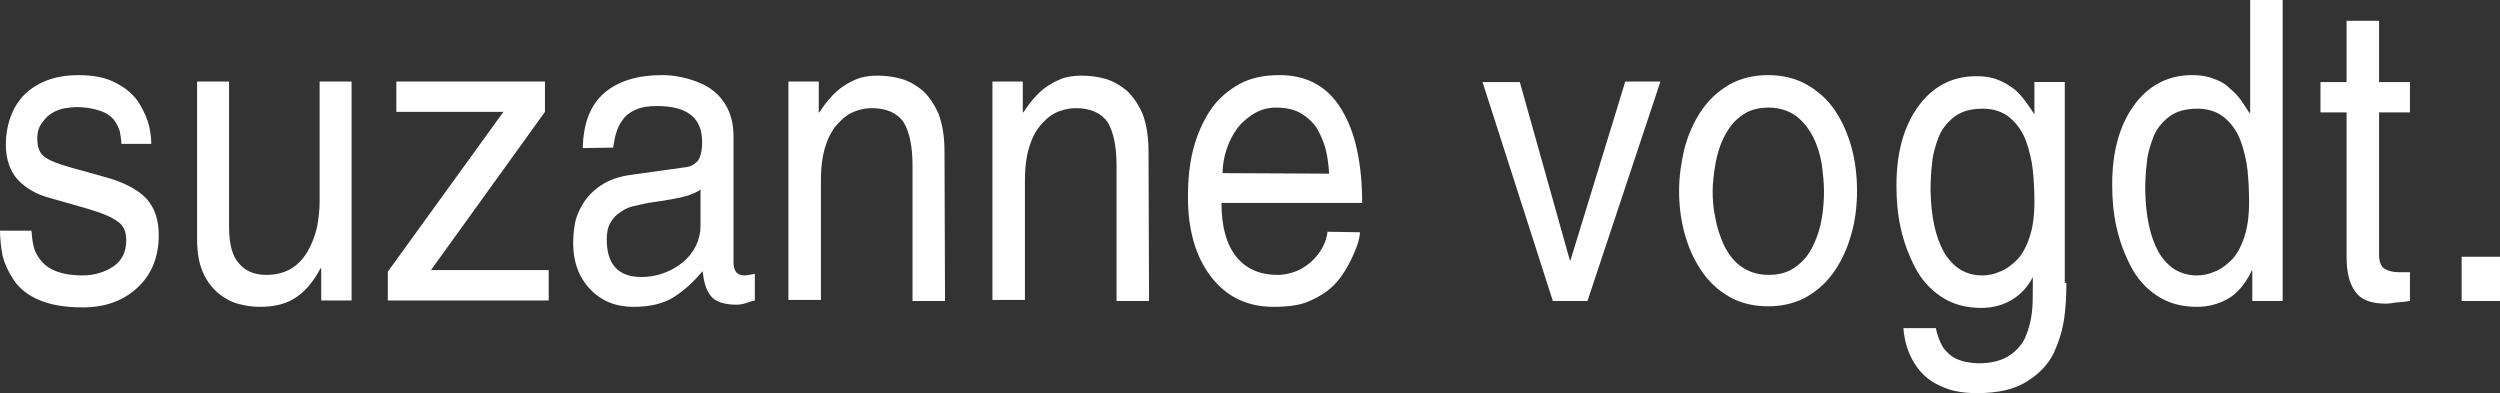
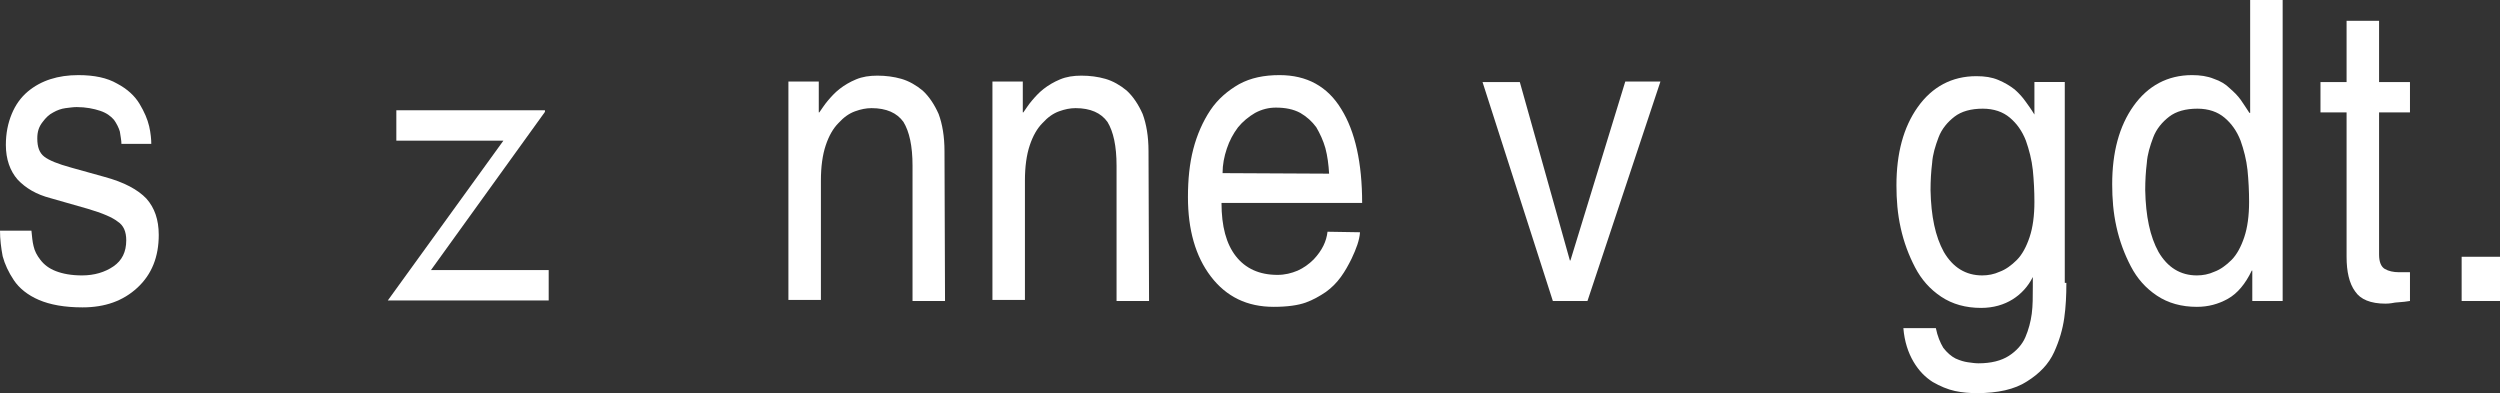
<svg xmlns="http://www.w3.org/2000/svg" version="1.1" x="0px" y="0px" width="469.3px" height="73.8px" viewBox="0 0 469.3 73.8" xml:space="preserve">
  <rect x="0" y="0" width="469.3" height="73.8" fill="#333333" stroke="none" />
  <g>
    <path fill="#FFFFFF" d="M22.8,27.1c0-0.8-0.2-1.6-0.3-2.4c-0.2-0.7-0.6-1.5-1.1-2.2c-0.6-0.7-1.4-1.3-2.6-1.7 c-1.2-0.4-2.7-0.7-4.4-0.7c-0.6,0-1.3,0.1-2.1,0.2s-1.6,0.4-2.3,0.8c-0.8,0.4-1.4,1-2,1.8c-0.7,0.9-1,1.8-1,3.1 c0,1.6,0.4,2.7,1.3,3.4c0.9,0.7,2.6,1.4,5.2,2.1l6.1,1.7c3.7,1,6.3,2.4,7.9,4.1c1.5,1.7,2.3,3.9,2.3,6.8c0,4.1-1.3,7.4-4,9.9 s-6.1,3.7-10.3,3.7c-3.4,0-6.1-0.5-8.2-1.4s-3.7-2.2-4.7-3.7s-1.7-3-2.1-4.5C0.2,46.5,0,44.9,0,43.3h5.9c0.1,1.1,0.2,2.1,0.4,2.9 c0.2,0.9,0.6,1.7,1.3,2.6c0.7,0.9,1.6,1.6,2.9,2.1s2.9,0.8,4.9,0.8c2.3,0,4.3-0.6,5.9-1.7c1.6-1.1,2.4-2.7,2.4-4.9 c0-1.6-0.5-2.8-1.6-3.5c-1-0.8-2.9-1.6-5.6-2.4l-7-2c-2.7-0.7-4.7-1.9-6.2-3.5c-1.4-1.6-2.2-3.8-2.2-6.5c0-2.2,0.4-4.1,1.1-5.8 c0.7-1.7,1.7-3.1,3-4.2c2.5-2.1,5.7-3.1,9.5-3.1c3,0,5.4,0.5,7.3,1.6c1.9,1,3.3,2.3,4.2,3.8c0.9,1.5,1.5,2.9,1.8,4.2 c0.3,1.3,0.4,2.5,0.4,3.3h-5.6V27.1z" />
-     <path fill="#FFFFFF" d="M60.3,56.5v-6l-0.1-0.2c-1.3,2.5-2.9,4.4-4.6,5.5c-1.7,1.2-4,1.8-6.8,1.8c-1.4,0-2.8-0.2-4.2-0.6 c-1.4-0.4-2.6-1.1-3.8-2.1c-1.1-1-2.1-2.3-2.8-4s-1-3.7-1-6V15.3h6v27.3c0,3.2,0.6,5.5,1.9,6.9c1.2,1.4,2.9,2.1,5.1,2.1 c1.8,0,3.4-0.4,4.7-1.2s2.3-1.9,3.1-3.3c0.8-1.4,1.3-2.8,1.7-4.4c0.3-1.6,0.5-3.2,0.5-4.8V15.3h6v41.1h-5.7V56.5z" />
-     <path fill="#FFFFFF" d="M80.9,50.7H103v5.7H72.8V51l21.7-30H74.4v-5.7h27.9V21L80.9,50.7z" />
-     <path fill="#FFFFFF" d="M109.4,27.8c0.1-4.8,1.5-8.2,4.1-10.4s6.2-3.3,10.8-3.3c1.1,0,2.3,0.1,3.7,0.4c1.4,0.3,2.9,0.8,4.3,1.5 c1.5,0.8,2.8,1.9,3.8,3.5s1.6,3.6,1.6,6.1v23.7c0,1.6,0.7,2.4,2,2.4c0.4,0,1.1-0.1,2-0.3v5c-0.2,0.1-0.4,0.1-0.8,0.2 c-1,0.4-1.9,0.6-2.6,0.6c-2.4,0-4.1-0.6-4.9-1.7c-0.9-1.1-1.3-2.7-1.5-4.6c-1.6,1.9-3.3,3.5-5.3,4.8s-4.6,1.9-7.7,1.9 c-3.3,0-6-1.1-8.1-3.3s-3.2-5.1-3.2-8.6c0-1.2,0.1-2.3,0.3-3.6c0.2-1.2,0.7-2.5,1.5-3.8s1.9-2.5,3.4-3.5s3.4-1.7,5.8-2l10-1.4 c1-0.1,1.7-0.5,2.3-1.1c0.6-0.7,0.9-1.9,0.9-3.7c0-4.5-2.8-6.7-8.5-6.7c-1.6,0-2.9,0.2-4,0.7s-1.9,1.1-2.4,1.9 c-0.6,0.8-1,1.6-1.2,2.4c-0.3,0.8-0.4,1.8-0.6,2.8L109.4,27.8L109.4,27.8z M131.6,35.5c-0.6,0.5-1.5,0.9-2.8,1.3 c-1.3,0.4-3.7,0.8-7.2,1.3c-0.9,0.2-1.8,0.4-2.7,0.6c-0.9,0.2-1.7,0.6-2.4,1.1c-0.8,0.5-1.4,1.1-1.9,2c-0.5,0.8-0.7,1.9-0.7,3.1 c0,2.3,0.5,4.1,1.6,5.3s2.7,1.8,4.9,1.8c1.4,0,2.7-0.2,4.1-0.7s2.6-1.2,3.6-2c1.1-0.9,1.9-1.9,2.5-3.1s0.9-2.5,0.9-3.8v-6.9H131.6z " />
+     <path fill="#FFFFFF" d="M80.9,50.7H103v5.7H72.8l21.7-30H74.4v-5.7h27.9V21L80.9,50.7z" />
    <path fill="#FFFFFF" d="M177.4,56.5h-6.1V31.1c0-3.7-0.6-6.4-1.7-8.2c-1.2-1.7-3.2-2.6-6-2.6c-1,0-2,0.2-3.1,0.6s-2.1,1.1-3.1,2.2 c-1,1-1.8,2.4-2.4,4.2c-0.6,1.8-0.9,4-0.9,6.6v22.4H148v-41h5.7v5.8h0.1c0.5-0.7,1-1.5,1.6-2.2s1.3-1.5,2.2-2.2 c0.9-0.7,1.9-1.3,3.1-1.8c1.2-0.5,2.5-0.7,4-0.7c1.6,0,3.1,0.2,4.5,0.6c1.4,0.4,2.8,1.2,4,2.2c1.2,1.1,2.2,2.6,3,4.4 c0.7,1.9,1.1,4.2,1.1,7L177.4,56.5L177.4,56.5z" />
    <path fill="#FFFFFF" d="M215.7,56.5h-6.1V31.1c0-3.7-0.6-6.4-1.7-8.2c-1.2-1.7-3.2-2.6-6-2.6c-1,0-2,0.2-3.1,0.6s-2.1,1.1-3.1,2.2 c-1,1-1.8,2.4-2.4,4.2c-0.6,1.8-0.9,4-0.9,6.6v22.4h-6.1v-41h5.7v5.8h0.1c0.5-0.7,1-1.5,1.6-2.2s1.3-1.5,2.2-2.2 c0.9-0.7,1.9-1.3,3.1-1.8c1.2-0.5,2.5-0.7,4-0.7c1.6,0,3.1,0.2,4.5,0.6c1.4,0.4,2.8,1.2,4,2.2c1.2,1.1,2.2,2.6,3,4.4 c0.7,1.9,1.1,4.2,1.1,7L215.7,56.5L215.7,56.5z" />
    <path fill="#FFFFFF" d="M255.3,43.6c-0.1,1.5-0.7,3.1-1.6,5c-0.6,1.2-1.2,2.3-2,3.4c-0.8,1.1-1.7,2-2.8,2.8c-1.2,0.8-2.4,1.5-3.8,2 c-1.4,0.5-3.4,0.8-6,0.8c-5,0-8.9-1.9-11.8-5.7c-2.9-3.8-4.3-8.8-4.3-14.9c0-3.3,0.3-6.3,1-9s1.8-5.2,3.2-7.3s3.3-3.7,5.4-4.9 c2.2-1.2,4.7-1.7,7.6-1.7c5.1,0,9,2.1,11.6,6.4c2.6,4.2,3.9,10.1,3.9,17.6h-26.4c0,4.4,0.9,7.7,2.7,10s4.4,3.5,7.8,3.5 c1.4,0,2.6-0.3,3.8-0.8c1.1-0.5,2.1-1.2,3-2.1c1.6-1.7,2.4-3.4,2.6-5.2L255.3,43.6L255.3,43.6z M249.5,32.6 c-0.1-1.7-0.3-3.3-0.7-4.8c-0.4-1.4-1-2.7-1.7-3.9c-0.8-1.1-1.8-2-3-2.7c-1.3-0.7-2.8-1-4.6-1c-1.3,0-2.6,0.3-3.9,1 c-1.2,0.7-2.3,1.6-3.2,2.7c-0.9,1.2-1.6,2.5-2.1,4s-0.8,3-0.8,4.6L249.5,32.6L249.5,32.6z" />
    <path fill="#FFFFFF" d="M305.1,15.3h6.6L298,56.5h-6.5l-13.2-41.1h7l9.4,33.5h0.1L305.1,15.3z" />
-     <path fill="#FFFFFF" d="M316.2,27.9c0.7-2.6,1.7-4.9,3.1-7s3.1-3.7,5.3-5c2.1-1.2,4.6-1.8,7.3-1.8s5.2,0.6,7.3,1.8 c2.1,1.2,3.9,2.8,5.3,4.9s2.4,4.4,3.1,7s1,5.3,1,8s-0.3,5.4-1,7.9c-0.7,2.6-1.7,4.9-3.1,7s-3.1,3.7-5.3,5c-2.1,1.2-4.6,1.8-7.3,1.8 s-5.2-0.6-7.3-1.8c-2.1-1.2-3.9-2.9-5.3-5s-2.4-4.4-3.1-7s-1-5.2-1-7.9S315.6,30.5,316.2,27.9z M322,40.9c0.3,1.8,0.9,3.5,1.6,5.1 c0.8,1.6,1.8,3,3.2,4c1.4,1,3.1,1.6,5.2,1.6s3.8-0.5,5.2-1.6c1.4-1,2.5-2.4,3.2-4c0.8-1.6,1.3-3.3,1.6-5.1c0.3-1.8,0.4-3.5,0.4-5 c0-1.6-0.2-3.3-0.4-5c-0.3-1.8-0.8-3.5-1.6-5.1c-0.8-1.6-1.9-3-3.2-4c-1.4-1-3.1-1.6-5.2-1.6s-3.8,0.5-5.2,1.6 c-1.4,1-2.4,2.4-3.2,4c-0.8,1.6-1.3,3.3-1.6,5.1c-0.3,1.8-0.5,3.5-0.5,5S321.6,39.1,322,40.9z" />
    <path fill="#FFFFFF" d="M387.9,53.1c0,2.3-0.1,4.5-0.4,6.6s-0.9,4.2-1.9,6.4c-1,2.2-2.7,4-5.1,5.5c-2.3,1.5-5.5,2.2-9.4,2.2 c-1.3,0-2.7-0.1-4.1-0.4s-2.8-0.9-4.2-1.7c-1.4-0.9-2.6-2.1-3.6-3.8c-1-1.7-1.7-3.8-1.9-6.3h6.1c0.3,1.5,0.8,2.7,1.4,3.7 c0.7,0.9,1.5,1.6,2.3,2c0.9,0.4,1.6,0.6,2.3,0.7c0.7,0.1,1.4,0.2,2,0.2c2.4,0,4.3-0.5,5.7-1.4c1.4-0.9,2.5-2.1,3.1-3.5 s1-2.9,1.2-4.4s0.2-3.2,0.2-5.2V52c-0.9,1.8-2.2,3.2-3.8,4.2c-1.6,1-3.6,1.6-5.9,1.6c-2.9,0-5.4-0.7-7.5-2.1 c-2.1-1.4-3.7-3.2-4.9-5.5c-1.2-2.3-2.1-4.7-2.7-7.4s-0.8-5.3-0.8-8c0-6,1.3-10.9,4-14.7s6.4-5.8,11-5.8c1.6,0,2.9,0.2,4.1,0.7 s2.2,1.1,3.1,1.8c0.9,0.8,1.5,1.5,2,2.2s1.1,1.5,1.7,2.5v-6.1h5.7v37.7H387.9z M364.9,47.3c1.7,2.9,4.1,4.4,7.2,4.4 c1.1,0,2.2-0.2,3.3-0.7c1.1-0.4,2.2-1.2,3.2-2.2s1.8-2.5,2.4-4.3s0.9-4,0.9-6.6c0-2-0.1-4-0.3-6c-0.2-1.9-0.7-3.8-1.3-5.5 c-0.7-1.8-1.7-3.2-3-4.3c-1.3-1.1-3-1.7-5.1-1.7c-2.2,0-4,0.5-5.3,1.5s-2.4,2.3-3,3.9s-1.1,3.2-1.2,4.8c-0.2,1.6-0.3,3.3-0.3,5.1 C362.5,40.6,363.3,44.4,364.9,47.3z" />
    <path fill="#FFFFFF" d="M428.5,56.5h-5.7v-5.7h-0.1c-1.2,2.5-2.7,4.3-4.5,5.3s-3.7,1.5-5.8,1.5c-2.9,0-5.4-0.7-7.5-2.1 s-3.7-3.2-4.9-5.5c-1.2-2.3-2.1-4.7-2.7-7.4s-0.8-5.3-0.8-8c0-6,1.3-10.9,4-14.7s6.4-5.8,11-5.8c1.5,0,2.9,0.2,4.1,0.7 c1.2,0.4,2.2,1,3,1.8c0.8,0.7,1.5,1.4,2,2.1s1,1.5,1.6,2.4l0.1,0.1h0.1V0h6.1L428.5,56.5L428.5,56.5z M405.2,47.3 c1.7,2.9,4.1,4.4,7.2,4.4c1.1,0,2.2-0.2,3.3-0.7c1.1-0.4,2.2-1.2,3.2-2.2s1.8-2.5,2.4-4.3s0.9-4,0.9-6.6c0-2-0.1-4-0.3-6 c-0.2-1.9-0.7-3.8-1.3-5.5c-0.7-1.8-1.7-3.2-3-4.3c-1.3-1.1-3-1.7-5.1-1.7c-2.2,0-4,0.5-5.3,1.5s-2.4,2.3-3,3.9s-1.1,3.2-1.2,4.8 c-0.2,1.6-0.3,3.3-0.3,5.1C402.8,40.6,403.6,44.4,405.2,47.3z" />
    <path fill="#FFFFFF" d="M446.6,21.1v26.7c0,1.4,0.4,2.3,1.1,2.7s1.6,0.6,2.6,0.6h2.1v5.4c-0.5,0.1-1.4,0.2-2.8,0.3 c-1,0.2-1.6,0.2-1.8,0.2c-2.8,0-4.7-0.8-5.7-2.3c-1.1-1.5-1.6-3.7-1.6-6.5V21.1h-4.9v-5.7h4.9V3.9h6.1v11.5h5.8v5.7 C452.4,21.1,446.6,21.1,446.6,21.1z" />
    <path fill="#FFFFFF" d="M469.3,56.5h-7.2v-8.3h7.2V56.5z" />
  </g>
</svg>